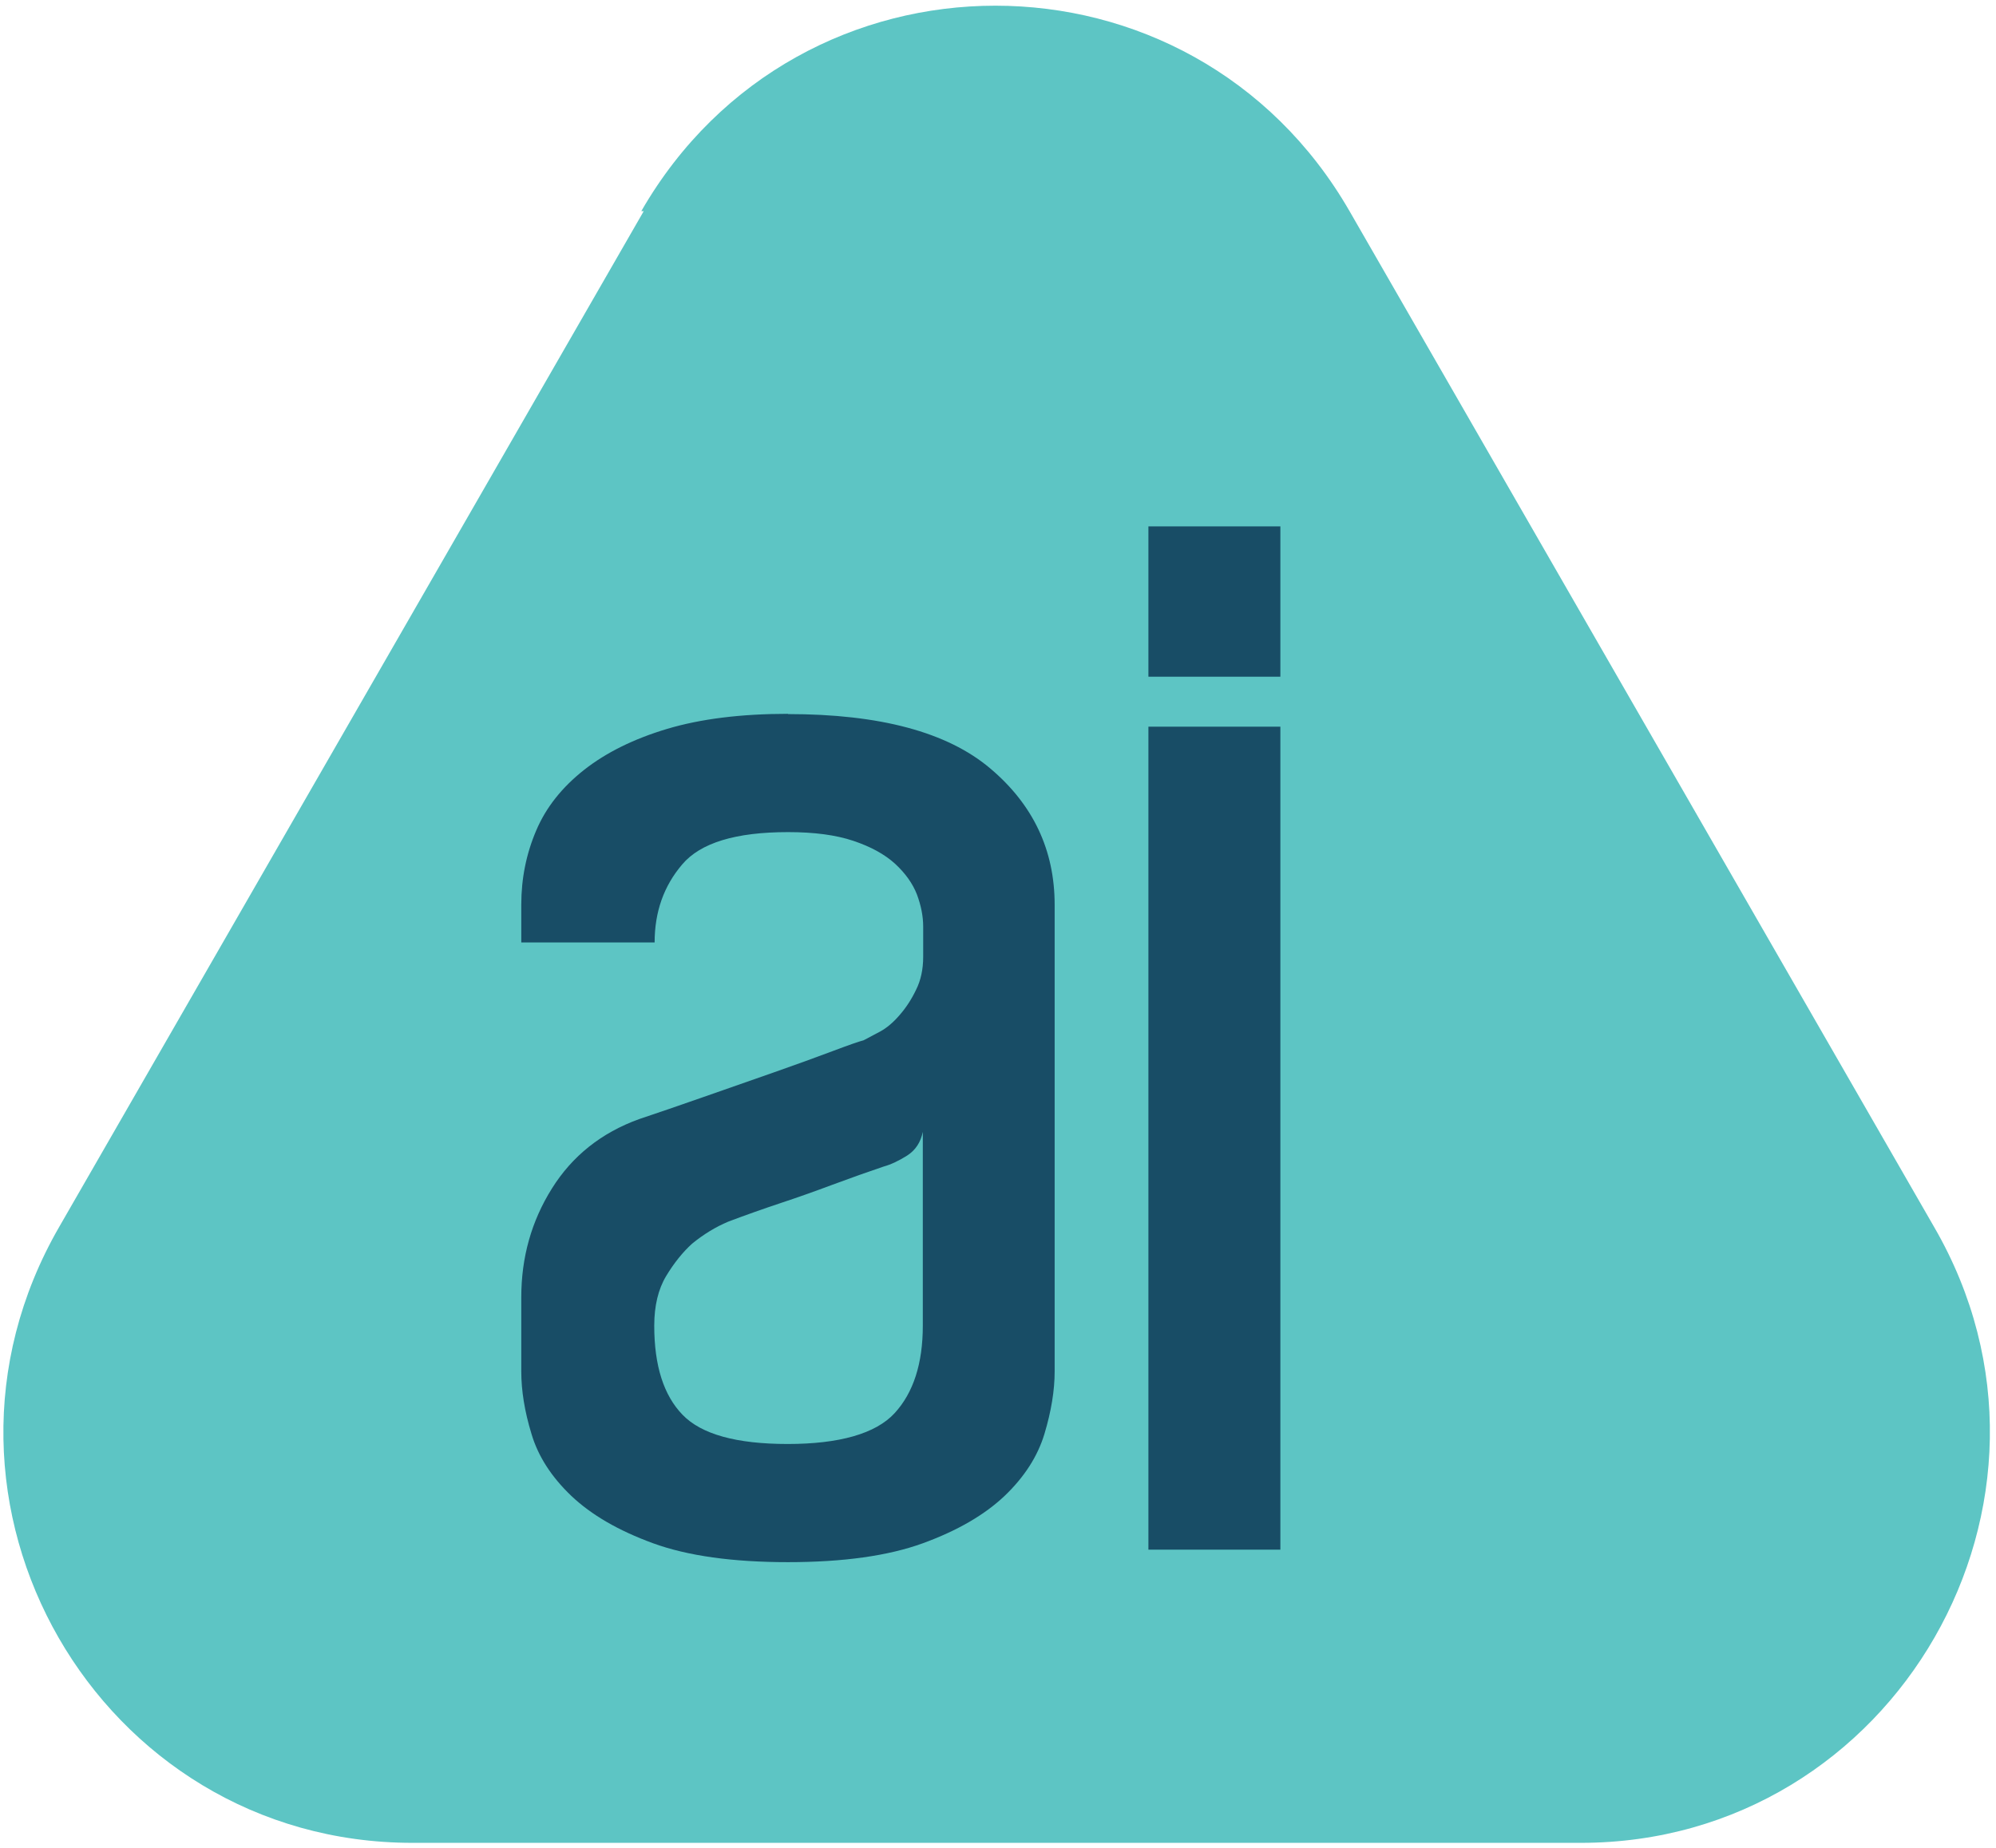
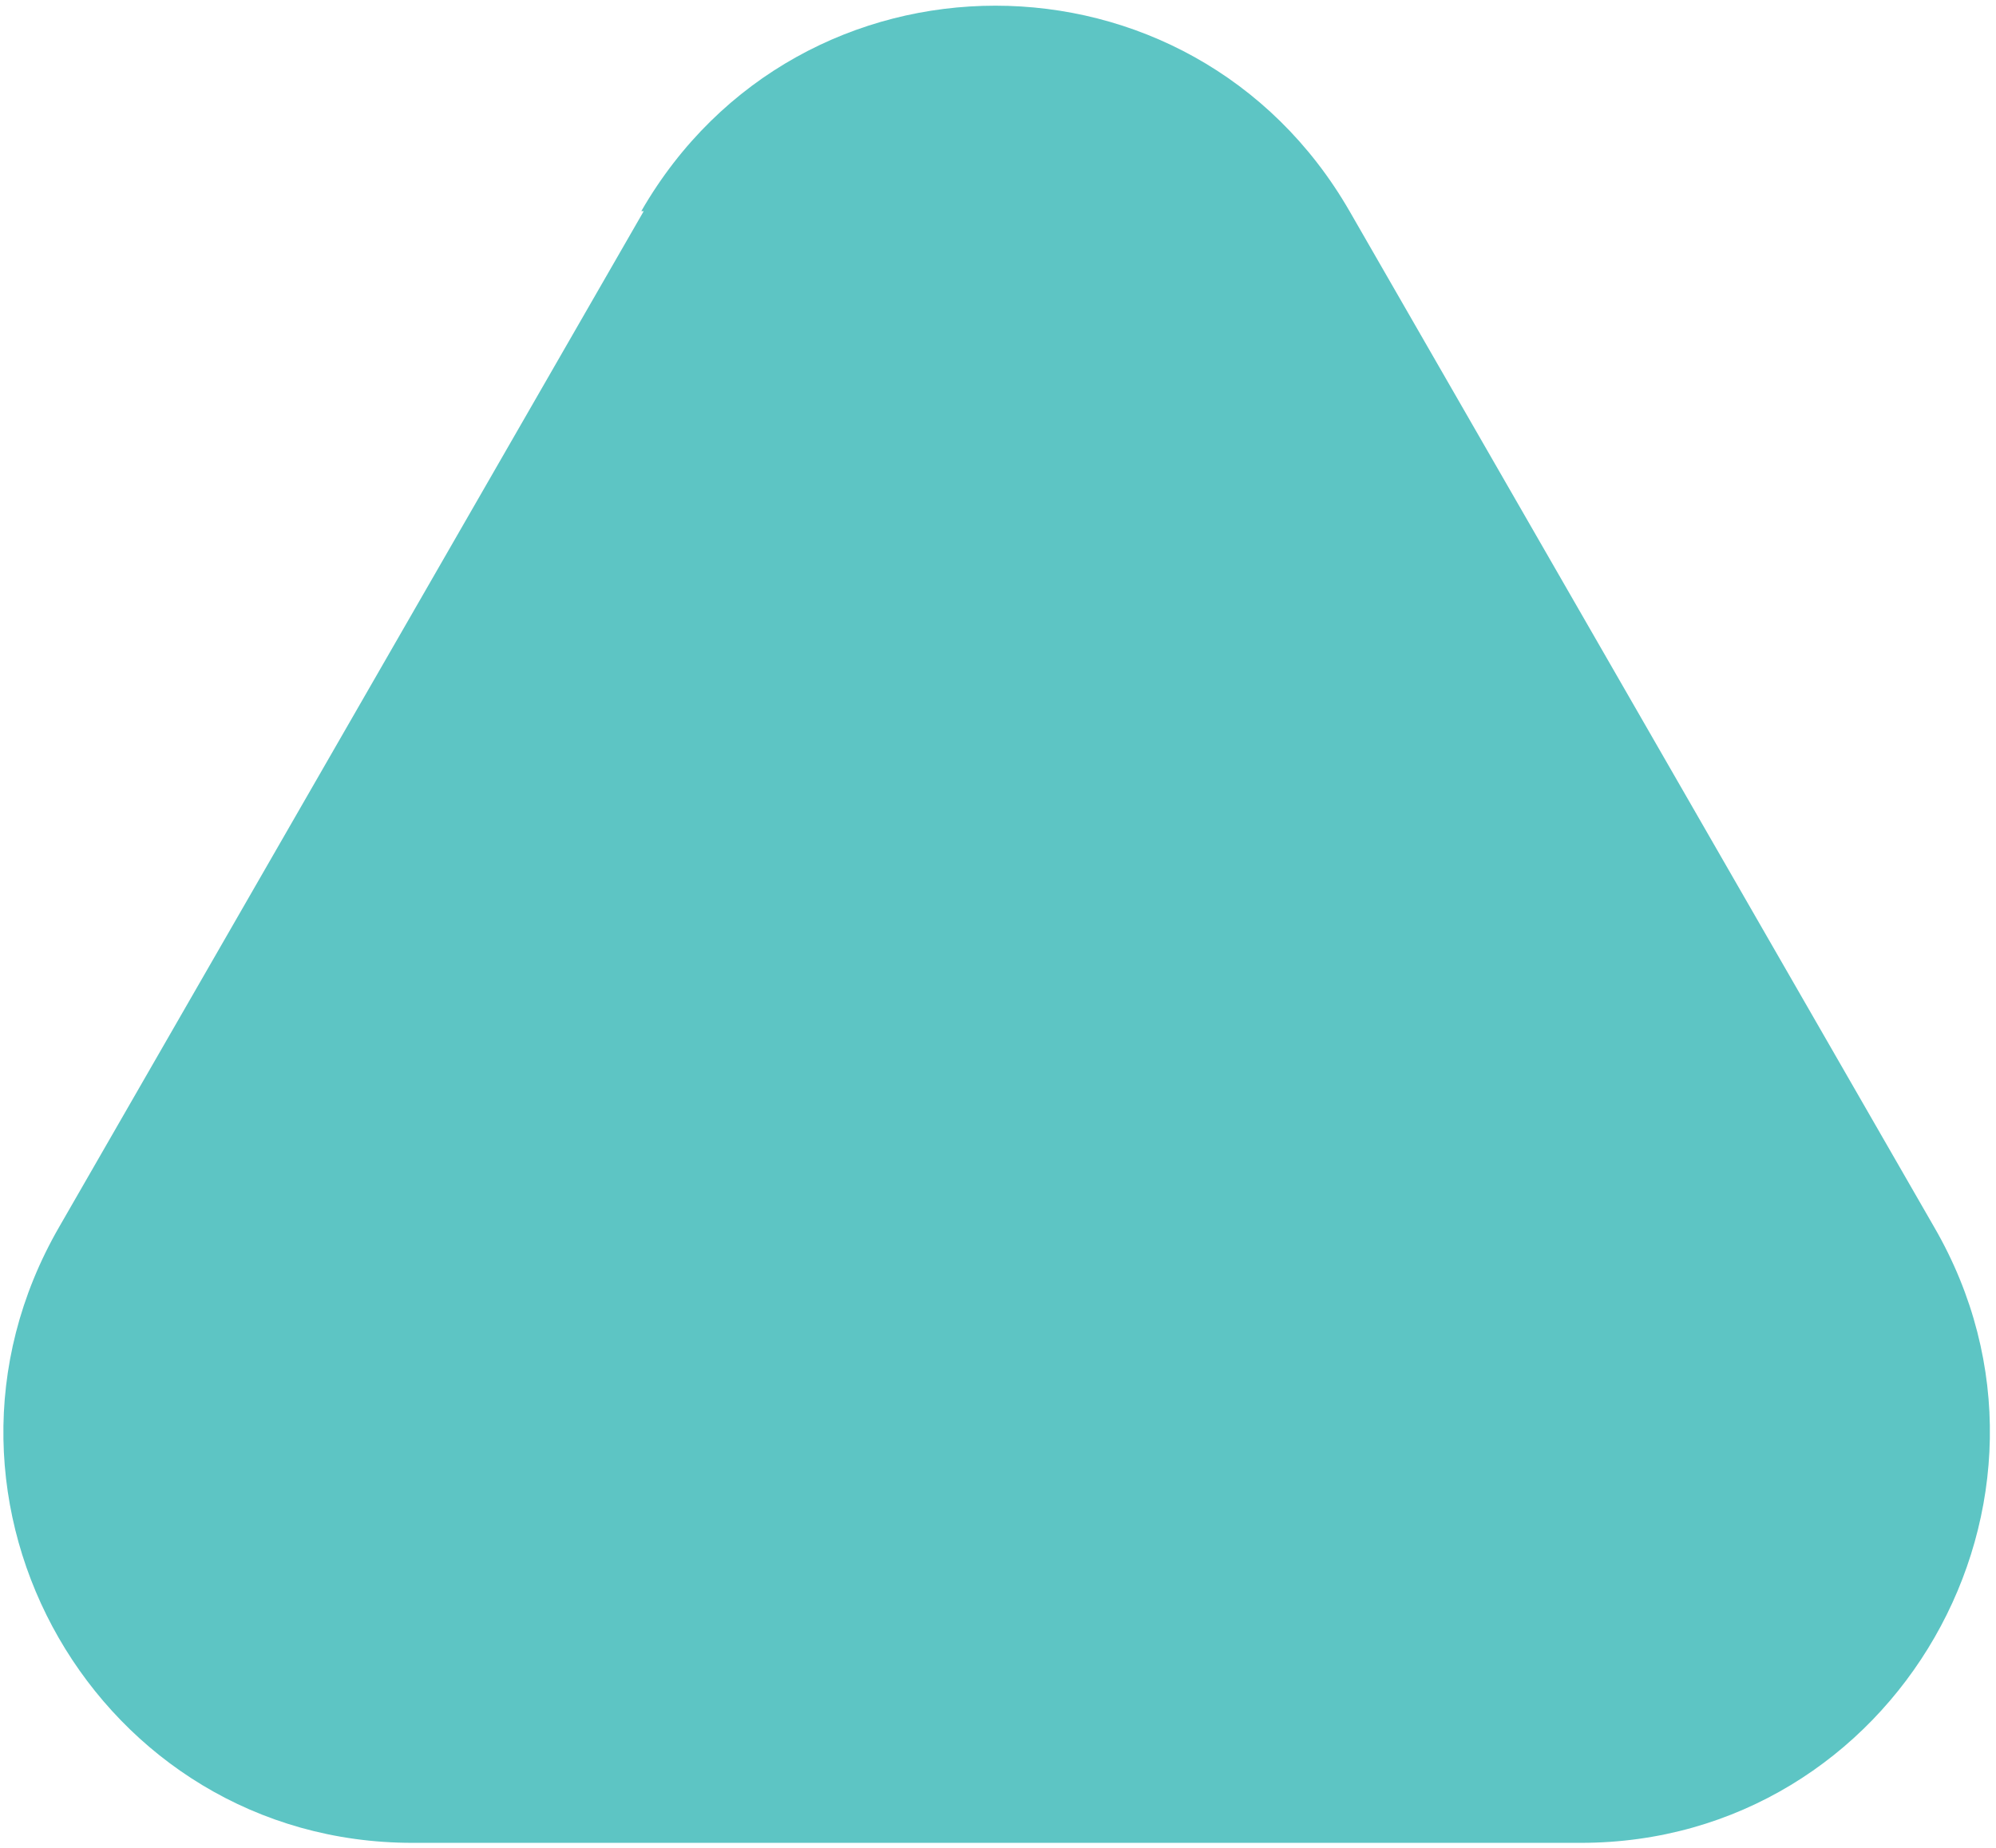
<svg xmlns="http://www.w3.org/2000/svg" width="270" height="250" viewBox="0 0 270 250" fill="none">
  <path d="M87.076 28.571L7.978 166.042C-13.368 203.111 13.273 249.323 55.801 249.323H213.831C256.358 249.323 283 202.945 261.653 166.042L182.556 28.571C161.209 -8.498 108.092 -8.498 86.745 28.571H87.076Z" fill="#5DC5C4" />
-   <path d="M106.554 96.609C119.021 96.609 128.141 99.048 133.95 103.962C139.758 108.859 142.663 115.018 142.663 122.405V185.55C142.663 188.109 142.204 190.924 141.287 193.978C140.37 197.032 138.552 199.847 135.886 202.389C133.185 204.948 129.517 207.081 124.846 208.787C120.158 210.493 114.078 211.347 106.588 211.347C99.098 211.347 93.001 210.493 88.33 208.787C83.659 207.081 79.991 204.948 77.29 202.389C74.607 199.83 72.79 197.032 71.889 193.978C70.955 190.924 70.514 188.109 70.514 185.55V175.518C70.514 170.109 71.889 165.212 74.658 160.794C77.409 156.392 81.35 153.252 86.445 151.41C88.993 150.557 91.88 149.567 95.141 148.424C98.402 147.281 101.544 146.189 104.601 145.114C107.658 144.039 110.308 143.084 112.567 142.231C114.825 141.378 116.252 140.883 116.813 140.746C117.373 140.456 118.103 140.064 119.038 139.569C119.955 139.074 120.838 138.324 121.687 137.334C122.553 136.345 123.301 135.201 123.912 133.922C124.557 132.642 124.88 131.141 124.88 129.435V125.374C124.88 123.958 124.591 122.508 124.031 121.006C123.453 119.522 122.451 118.123 121.059 116.843C119.649 115.564 117.764 114.54 115.42 113.755C113.076 112.97 110.155 112.578 106.605 112.578C99.523 112.578 94.75 114.028 92.287 116.946C89.791 119.863 88.551 123.378 88.551 127.507H70.514V122.388C70.514 118.84 71.193 115.496 72.535 112.356C73.86 109.234 76.034 106.504 79.023 104.15C81.995 101.812 85.749 99.953 90.266 98.605C94.801 97.257 100.236 96.575 106.605 96.575L106.554 96.609ZM124.829 153.133C124.54 154.549 123.827 155.624 122.706 156.341C121.568 157.057 120.515 157.552 119.53 157.825C117.407 158.541 115.097 159.36 112.617 160.282C110.155 161.203 107.845 162.022 105.722 162.722C103.157 163.575 100.763 164.428 98.504 165.281C96.805 165.997 95.175 166.987 93.612 168.266C92.355 169.41 91.183 170.86 90.113 172.634C89.043 174.409 88.5 176.661 88.5 179.356C88.5 184.765 89.774 188.774 92.338 191.419C94.886 194.046 99.608 195.36 106.554 195.36C113.501 195.36 118.443 193.978 121.008 191.197C123.555 188.433 124.829 184.475 124.829 179.356V153.116V153.133Z" fill="#184D66" />
-   <path d="M173.196 71.216L173.196 91.553H155.346L155.346 71.216H173.196ZM155.346 98.314H173.196V209.657H155.346V98.314Z" fill="#184D66" />
</svg>